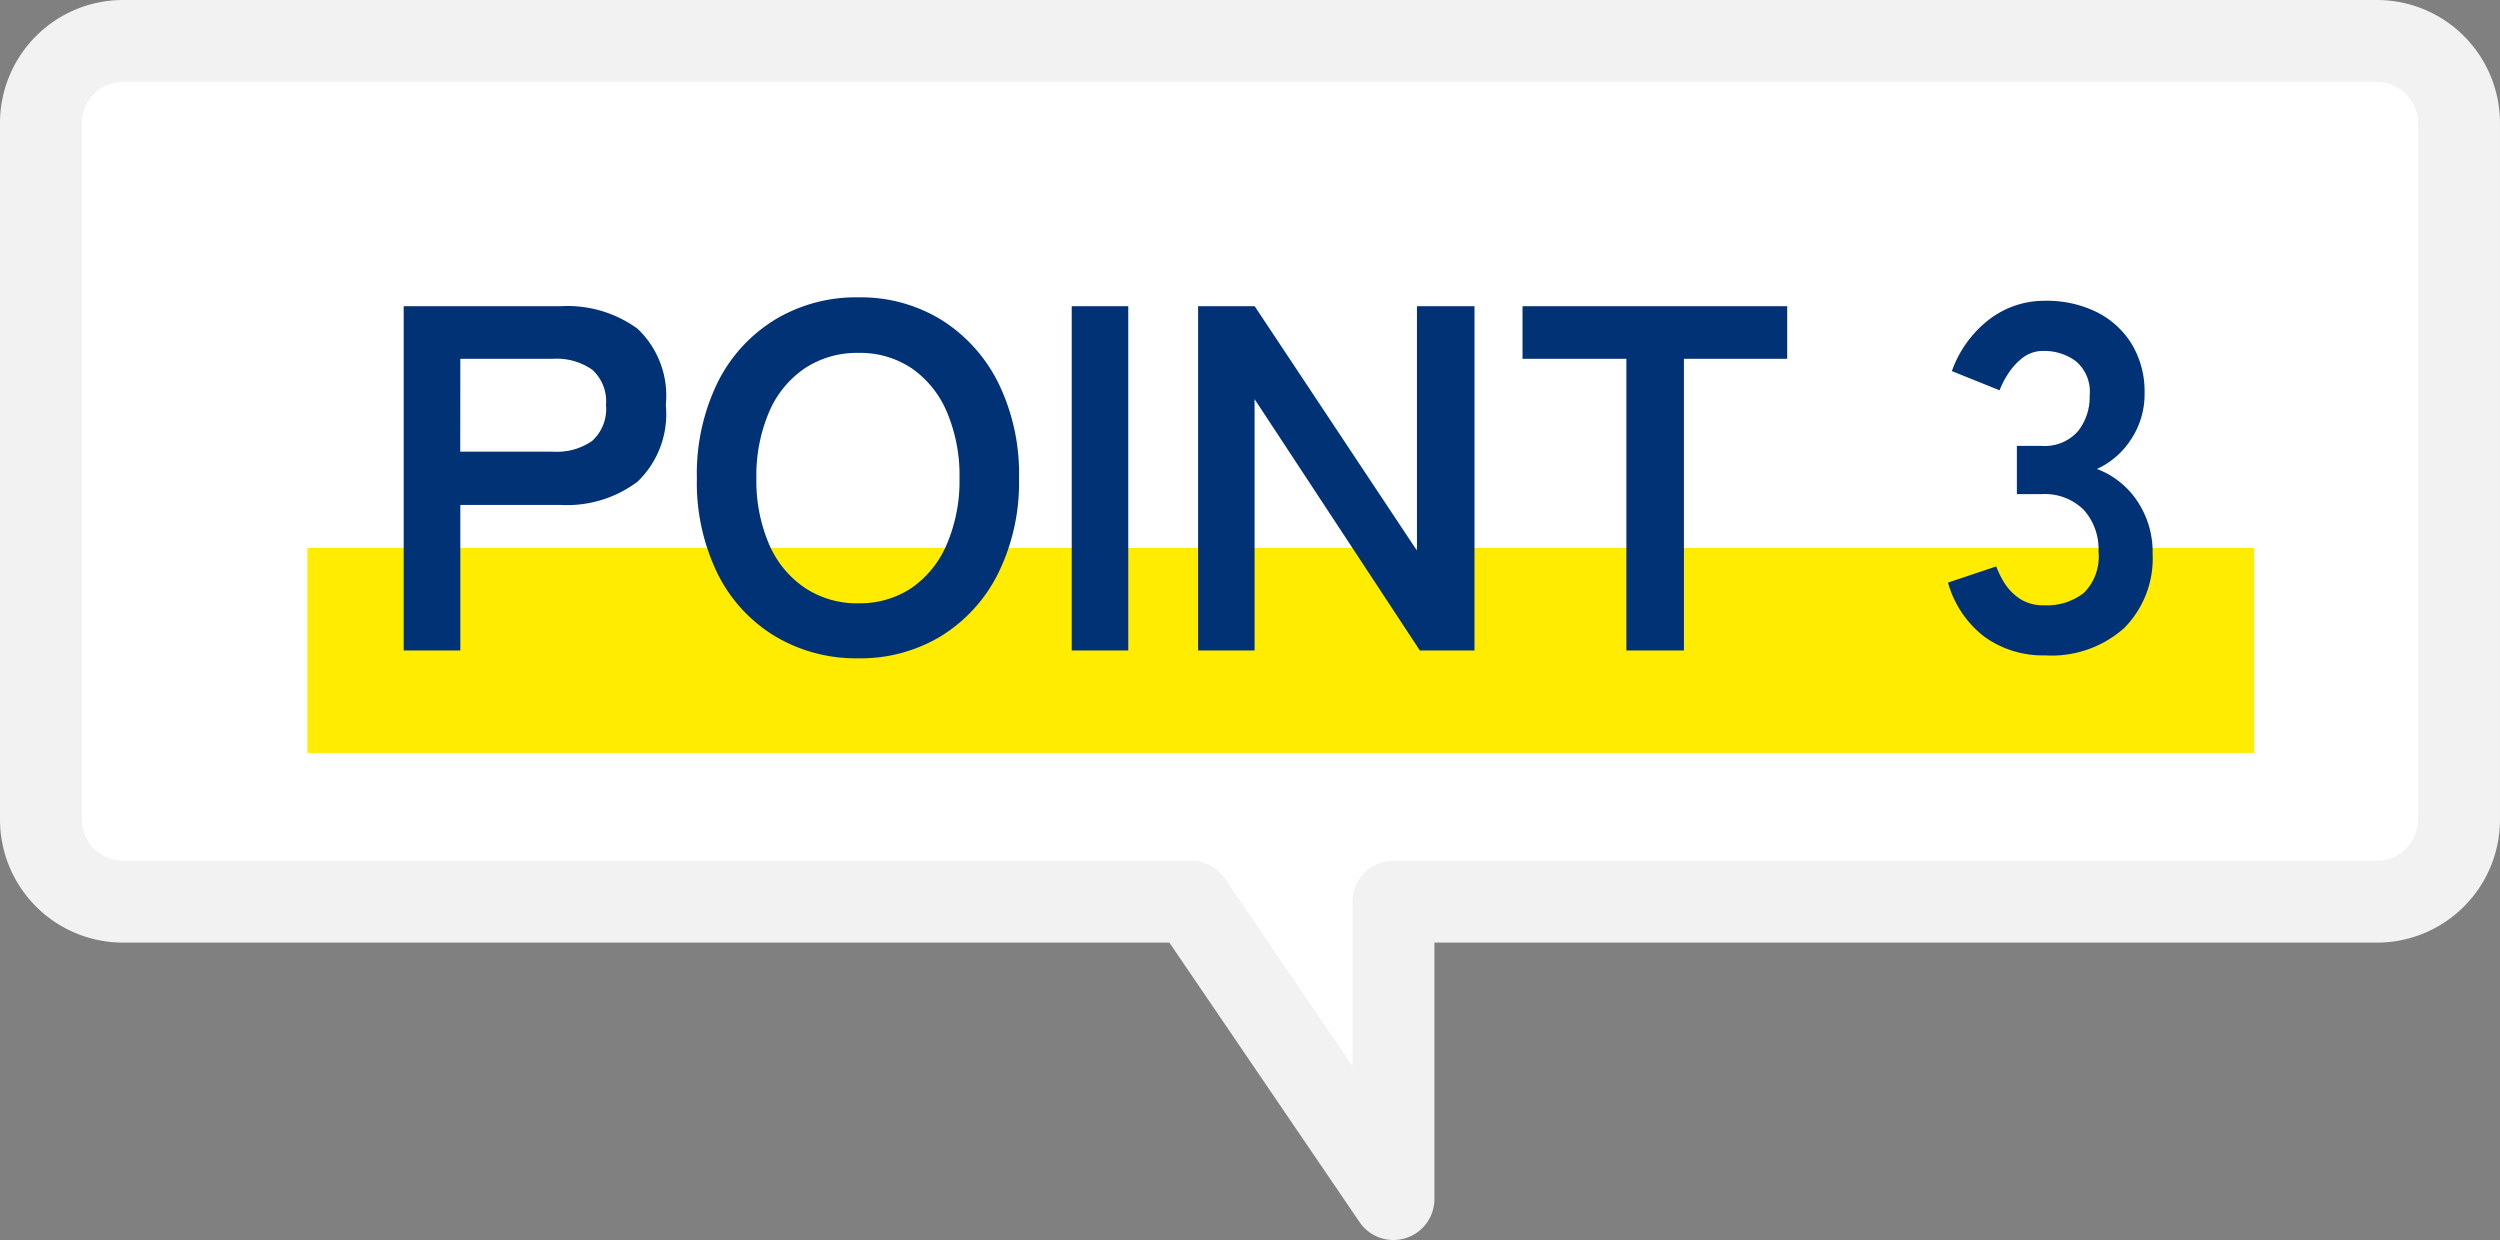
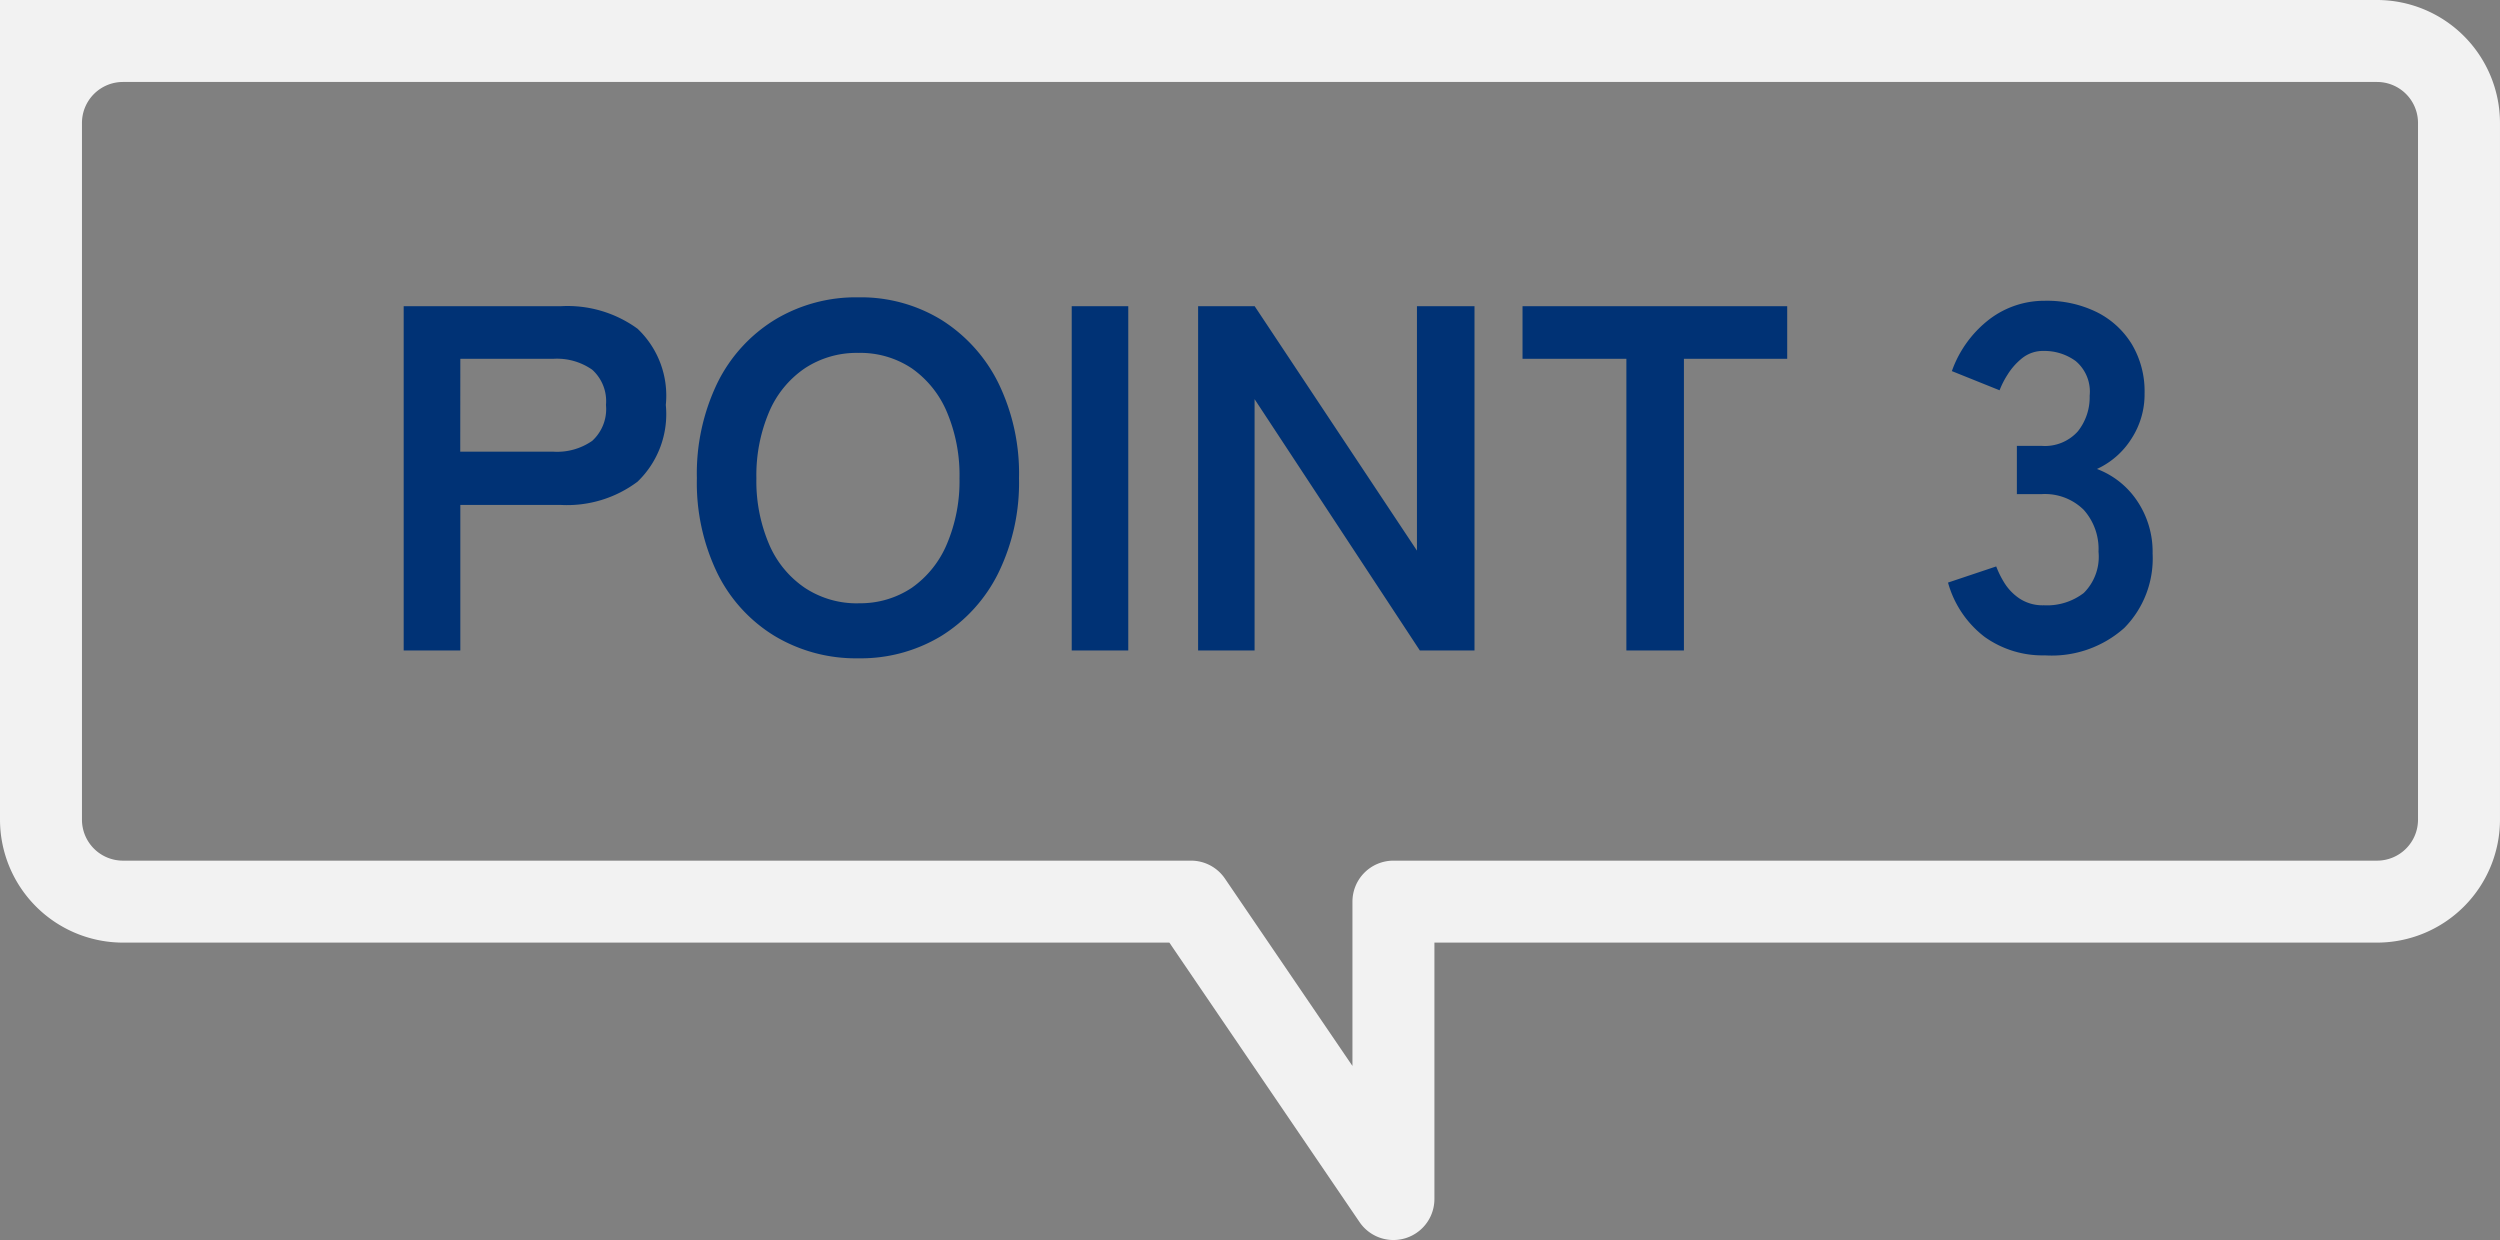
<svg xmlns="http://www.w3.org/2000/svg" width="122.001" height="60.514" viewBox="0 0 122.001 60.514">
  <rect x="0" y="0" width="122.001" height="60.514" fill="#808080" stroke="none" />
  <g transform="translate(2 2)">
-     <path d="M56.124,42H4a4,4,0,0,1-4-4V4A4,4,0,0,1,4,0H114a4,4,0,0,1,4,4V38a4,4,0,0,1-4,4H66V56.513Z" fill="#fff" />
-     <path d="M66,58.513a2,2,0,0,1-1.654-.875L55.066,44H4a6.007,6.007,0,0,1-6-6V4A6.007,6.007,0,0,1,4-2H114a6.007,6.007,0,0,1,6,6V38a6.007,6.007,0,0,1-6,6H68V56.513a2,2,0,0,1-2,2ZM4,2A2,2,0,0,0,2,4V38a2,2,0,0,0,2,2H56.124a2,2,0,0,1,1.653.875L64,50.019V42a2,2,0,0,1,2-2h48a2,2,0,0,0,2-2V4a2,2,0,0,0-2-2Z" fill="#f2f2f2" />
-     <rect width="95" height="10" transform="translate(13 24.742)" fill="#ffec00" />
+     <path d="M66,58.513a2,2,0,0,1-1.654-.875L55.066,44H4a6.007,6.007,0,0,1-6-6A6.007,6.007,0,0,1,4-2H114a6.007,6.007,0,0,1,6,6V38a6.007,6.007,0,0,1-6,6H68V56.513a2,2,0,0,1-2,2ZM4,2A2,2,0,0,0,2,4V38a2,2,0,0,0,2,2H56.124a2,2,0,0,1,1.653.875L64,50.019V42a2,2,0,0,1,2-2h48a2,2,0,0,0,2-2V4a2,2,0,0,0-2-2Z" fill="#f2f2f2" />
    <path d="M1.7,0V-16.8h7.68a5.809,5.809,0,0,1,3.732,1.1,4.5,4.5,0,0,1,1.38,3.72,4.573,4.573,0,0,1-1.38,3.744A5.723,5.723,0,0,1,9.384-7.1H4.464V0Zm2.76-9.7H9a3,3,0,0,0,1.9-.528,2.1,2.1,0,0,0,.672-1.752A2.066,2.066,0,0,0,10.9-13.7,3,3,0,0,0,9-14.232H4.464ZM23.88.384A7.712,7.712,0,0,1,19.812-.7a7.408,7.408,0,0,1-2.8-3.06A10.11,10.11,0,0,1,16.008-8.4a10.166,10.166,0,0,1,1.008-4.668,7.49,7.49,0,0,1,2.8-3.072,7.647,7.647,0,0,1,4.068-1.092,7.524,7.524,0,0,1,4.044,1.092,7.629,7.629,0,0,1,2.784,3.072A10.067,10.067,0,0,1,31.728-8.4a10.011,10.011,0,0,1-1.02,4.644A7.544,7.544,0,0,1,27.924-.7,7.588,7.588,0,0,1,23.88.384Zm0-2.688A4.516,4.516,0,0,0,26.5-3.06,4.939,4.939,0,0,0,28.212-5.2a7.84,7.84,0,0,0,.612-3.2,7.9,7.9,0,0,0-.612-3.228A4.939,4.939,0,0,0,26.5-13.764a4.516,4.516,0,0,0-2.616-.756,4.588,4.588,0,0,0-2.616.756,4.874,4.874,0,0,0-1.74,2.136A7.9,7.9,0,0,0,18.912-8.4a7.84,7.84,0,0,0,.612,3.2,4.874,4.874,0,0,0,1.74,2.136A4.588,4.588,0,0,0,23.88-2.3ZM34.3,0V-16.8h2.76V0Zm6.168,0V-16.8h2.76l7.92,11.928V-16.8h2.808V0H51.288L43.224-12.264V0Zm20.9,0V-14.232H56.3V-16.8H69.216v2.568h-5.04V0ZM81.792.24a4.859,4.859,0,0,1-2.94-.9,5.021,5.021,0,0,1-1.788-2.652L79.416-4.1a4.609,4.609,0,0,0,.384.78,2.543,2.543,0,0,0,.744.78,2.042,2.042,0,0,0,1.2.336,2.942,2.942,0,0,0,1.944-.6,2.492,2.492,0,0,0,.72-2.016,2.862,2.862,0,0,0-.72-2.04,2.692,2.692,0,0,0-2.064-.768h-1.2V-9.984h1.2a2.155,2.155,0,0,0,1.776-.708,2.668,2.668,0,0,0,.576-1.74,1.944,1.944,0,0,0-.684-1.692,2.586,2.586,0,0,0-1.548-.492,1.63,1.63,0,0,0-1.056.348,3.152,3.152,0,0,0-.708.792,4.214,4.214,0,0,0-.4.78l-2.328-.936a5.505,5.505,0,0,1,1.836-2.532,4.421,4.421,0,0,1,2.7-.9,5.5,5.5,0,0,1,2.556.564,4.2,4.2,0,0,1,1.7,1.572,4.489,4.489,0,0,1,.612,2.376A3.972,3.972,0,0,1,86-10.308a3.924,3.924,0,0,1-1.668,1.452A4.092,4.092,0,0,1,86.292-7.3a4.434,4.434,0,0,1,.756,2.568A4.826,4.826,0,0,1,85.668-1.1,5.323,5.323,0,0,1,81.792.24Z" transform="translate(16 29.742)" fill="#003275" />
  </g>
</svg>